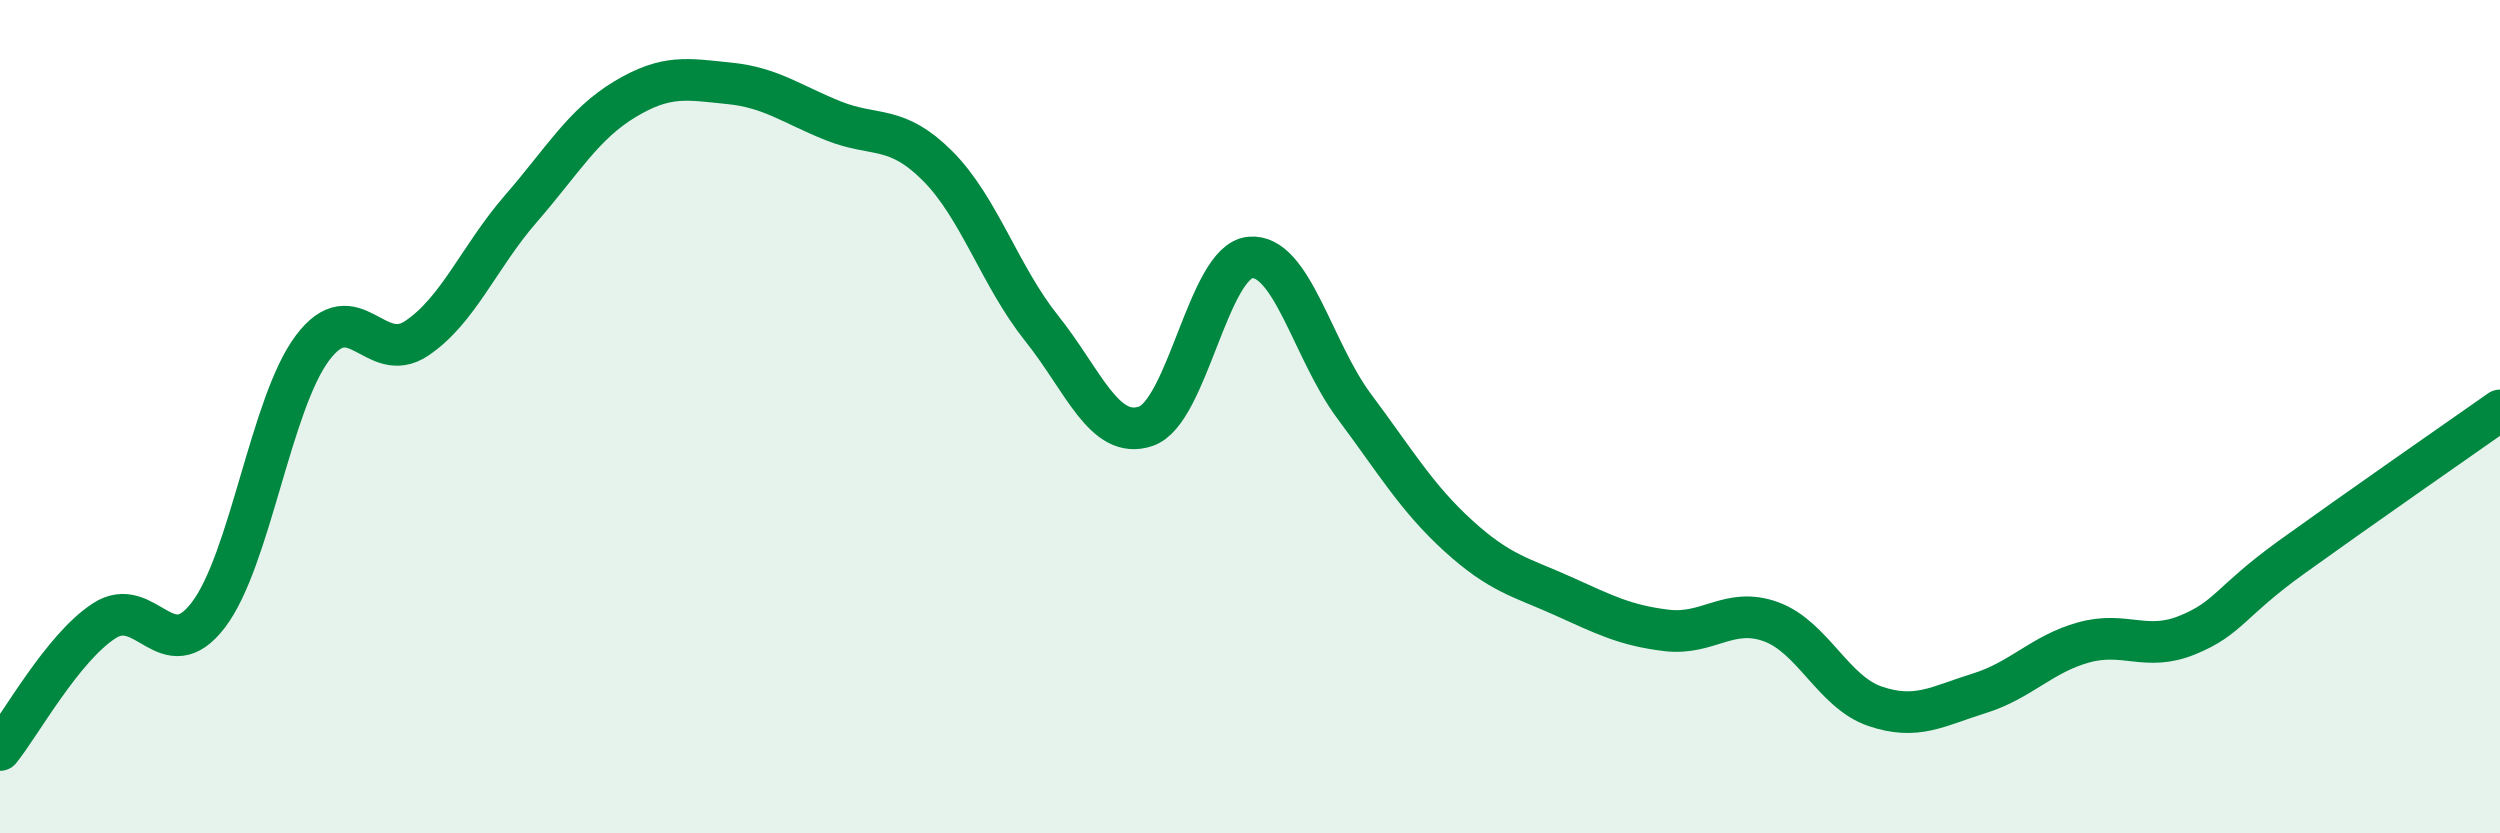
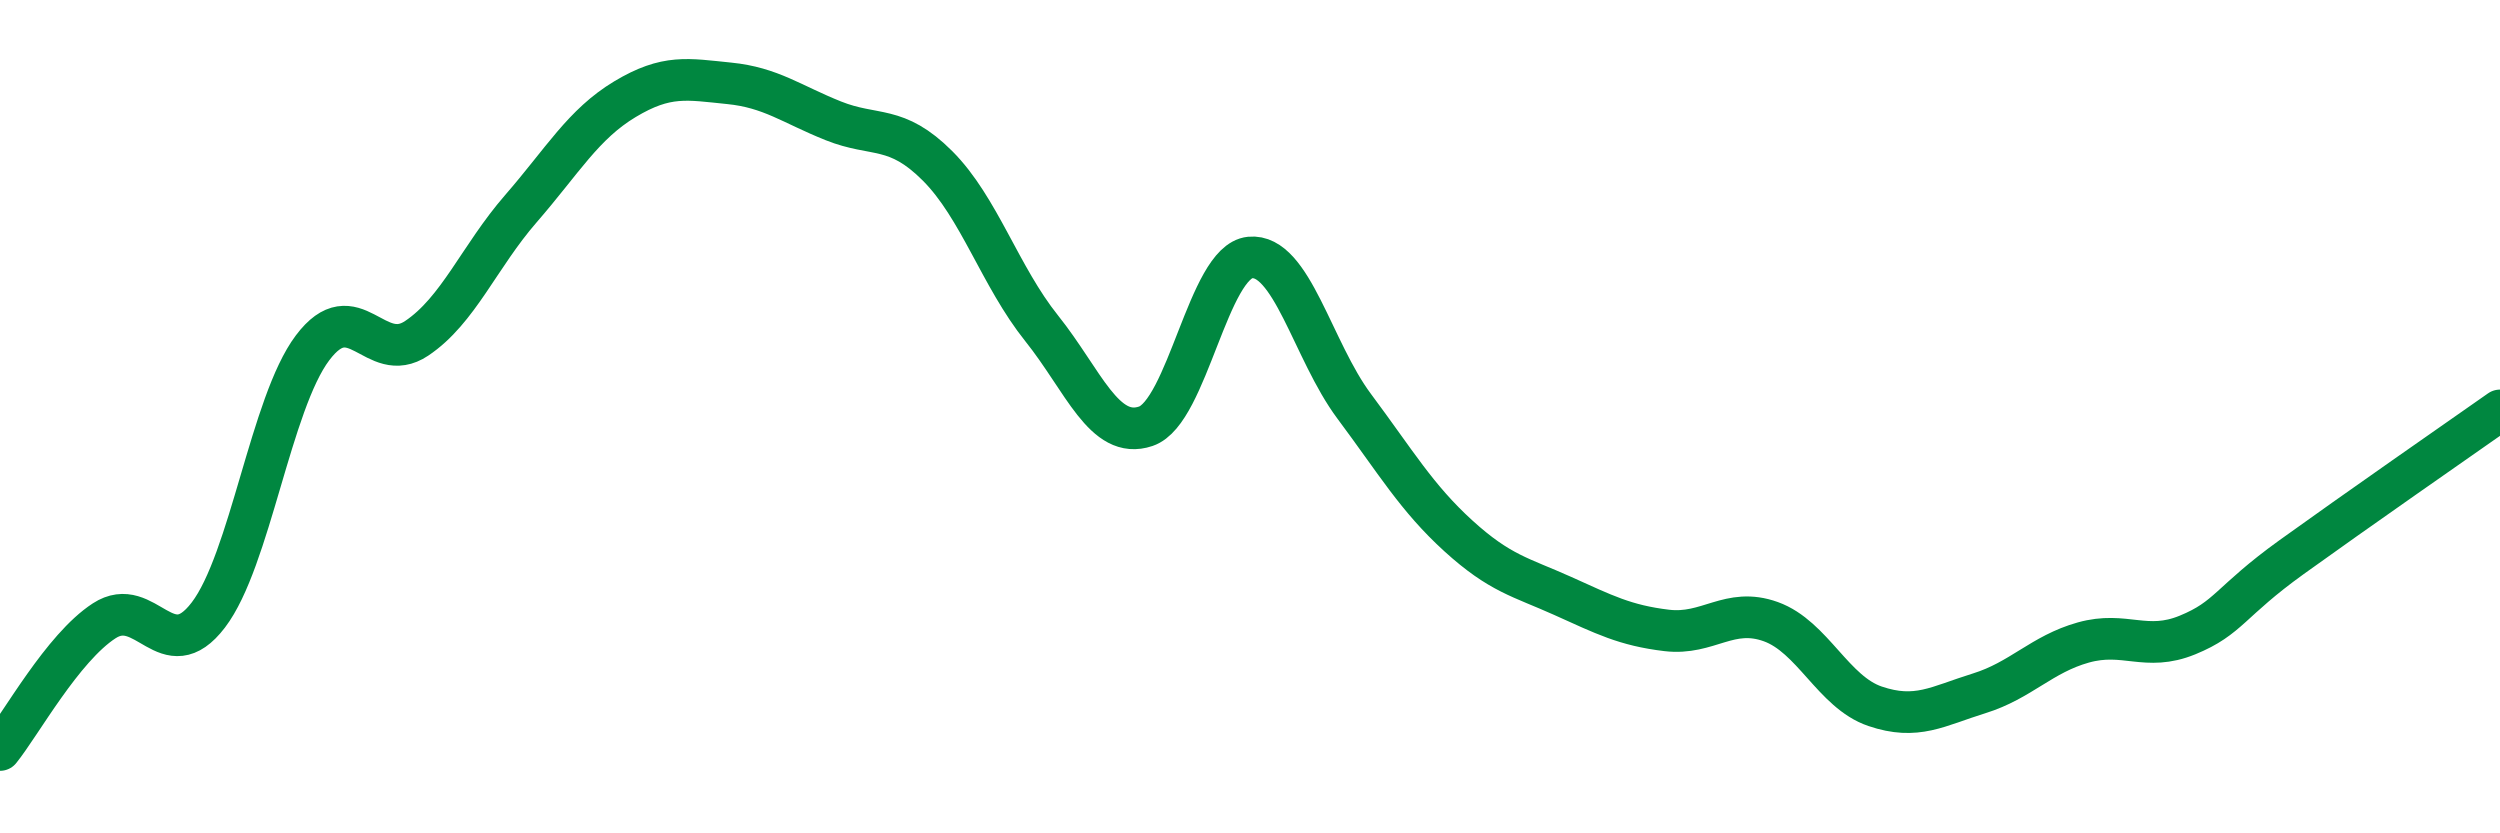
<svg xmlns="http://www.w3.org/2000/svg" width="60" height="20" viewBox="0 0 60 20">
-   <path d="M 0,18 C 0.5,17.38 1.5,15.55 2.5,14.9 C 3.5,14.25 4,16.07 5,14.76 C 6,13.45 6.5,9.68 7.5,8.35 C 8.5,7.02 9,8.79 10,8.12 C 11,7.45 11.5,6.16 12.5,5.01 C 13.5,3.86 14,2.98 15,2.38 C 16,1.78 16.5,1.9 17.5,2 C 18.5,2.1 19,2.5 20,2.9 C 21,3.3 21.5,2.98 22.5,3.98 C 23.5,4.98 24,6.63 25,7.88 C 26,9.13 26.5,10.57 27.5,10.23 C 28.5,9.89 29,6.28 30,6.18 C 31,6.08 31.5,8.41 32.5,9.75 C 33.5,11.09 34,11.95 35,12.86 C 36,13.77 36.5,13.85 37.5,14.3 C 38.5,14.75 39,15.01 40,15.13 C 41,15.25 41.5,14.56 42.5,14.92 C 43.5,15.28 44,16.61 45,16.95 C 46,17.29 46.5,16.95 47.5,16.64 C 48.5,16.33 49,15.7 50,15.42 C 51,15.14 51.5,15.65 52.5,15.24 C 53.5,14.83 53.5,14.45 55,13.37 C 56.5,12.29 59,10.55 60,9.85L60 20L0 20Z" fill="#008740" opacity="0.1" stroke-linecap="round" stroke-linejoin="round" />
  <path d="M 0,18 C 0.5,17.38 1.5,15.55 2.5,14.9 C 3.5,14.25 4,16.07 5,14.76 C 6,13.45 6.5,9.68 7.5,8.35 C 8.5,7.02 9,8.79 10,8.12 C 11,7.45 11.5,6.16 12.5,5.01 C 13.5,3.86 14,2.98 15,2.38 C 16,1.78 16.5,1.9 17.5,2 C 18.5,2.1 19,2.5 20,2.9 C 21,3.3 21.5,2.98 22.5,3.98 C 23.5,4.98 24,6.63 25,7.88 C 26,9.13 26.5,10.57 27.5,10.23 C 28.5,9.89 29,6.28 30,6.18 C 31,6.08 31.5,8.41 32.5,9.75 C 33.5,11.09 34,11.95 35,12.86 C 36,13.77 36.5,13.85 37.5,14.3 C 38.5,14.75 39,15.01 40,15.13 C 41,15.25 41.5,14.56 42.5,14.92 C 43.5,15.28 44,16.61 45,16.95 C 46,17.29 46.5,16.95 47.5,16.64 C 48.5,16.33 49,15.7 50,15.42 C 51,15.14 51.5,15.65 52.5,15.24 C 53.5,14.83 53.5,14.45 55,13.37 C 56.5,12.29 59,10.55 60,9.85" stroke="#008740" stroke-width="1" fill="none" stroke-linecap="round" stroke-linejoin="round" />
</svg>